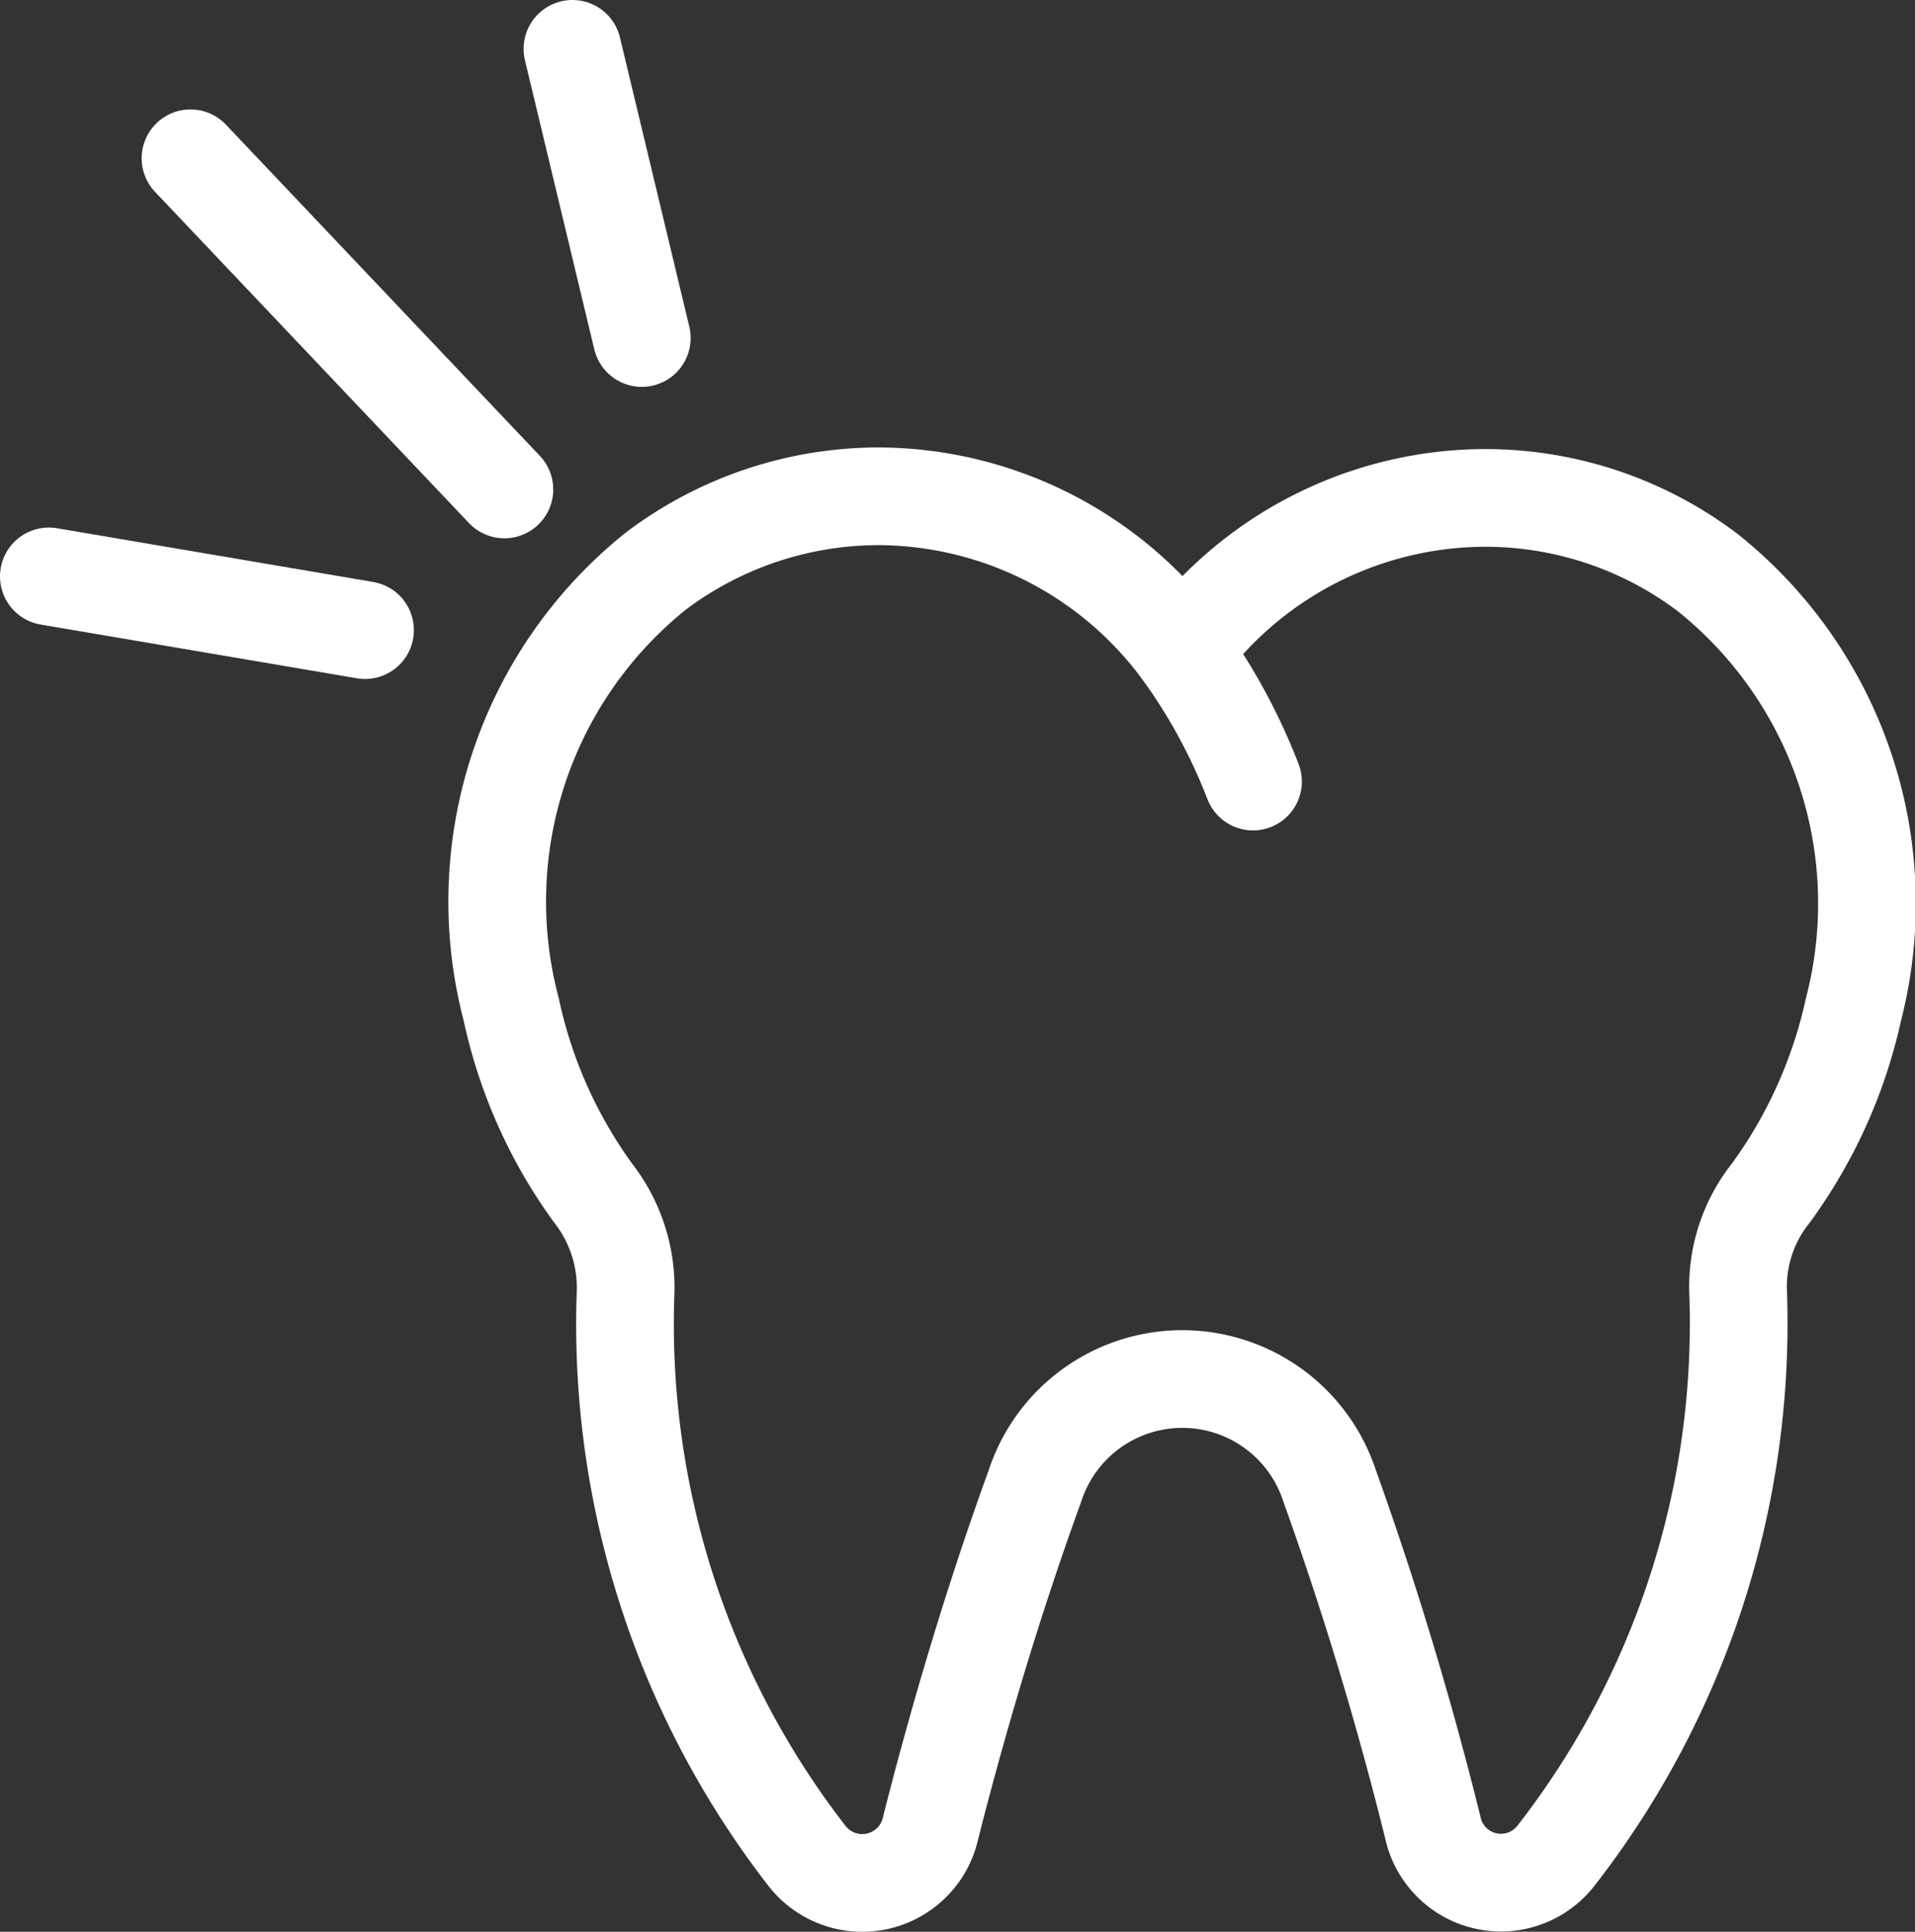
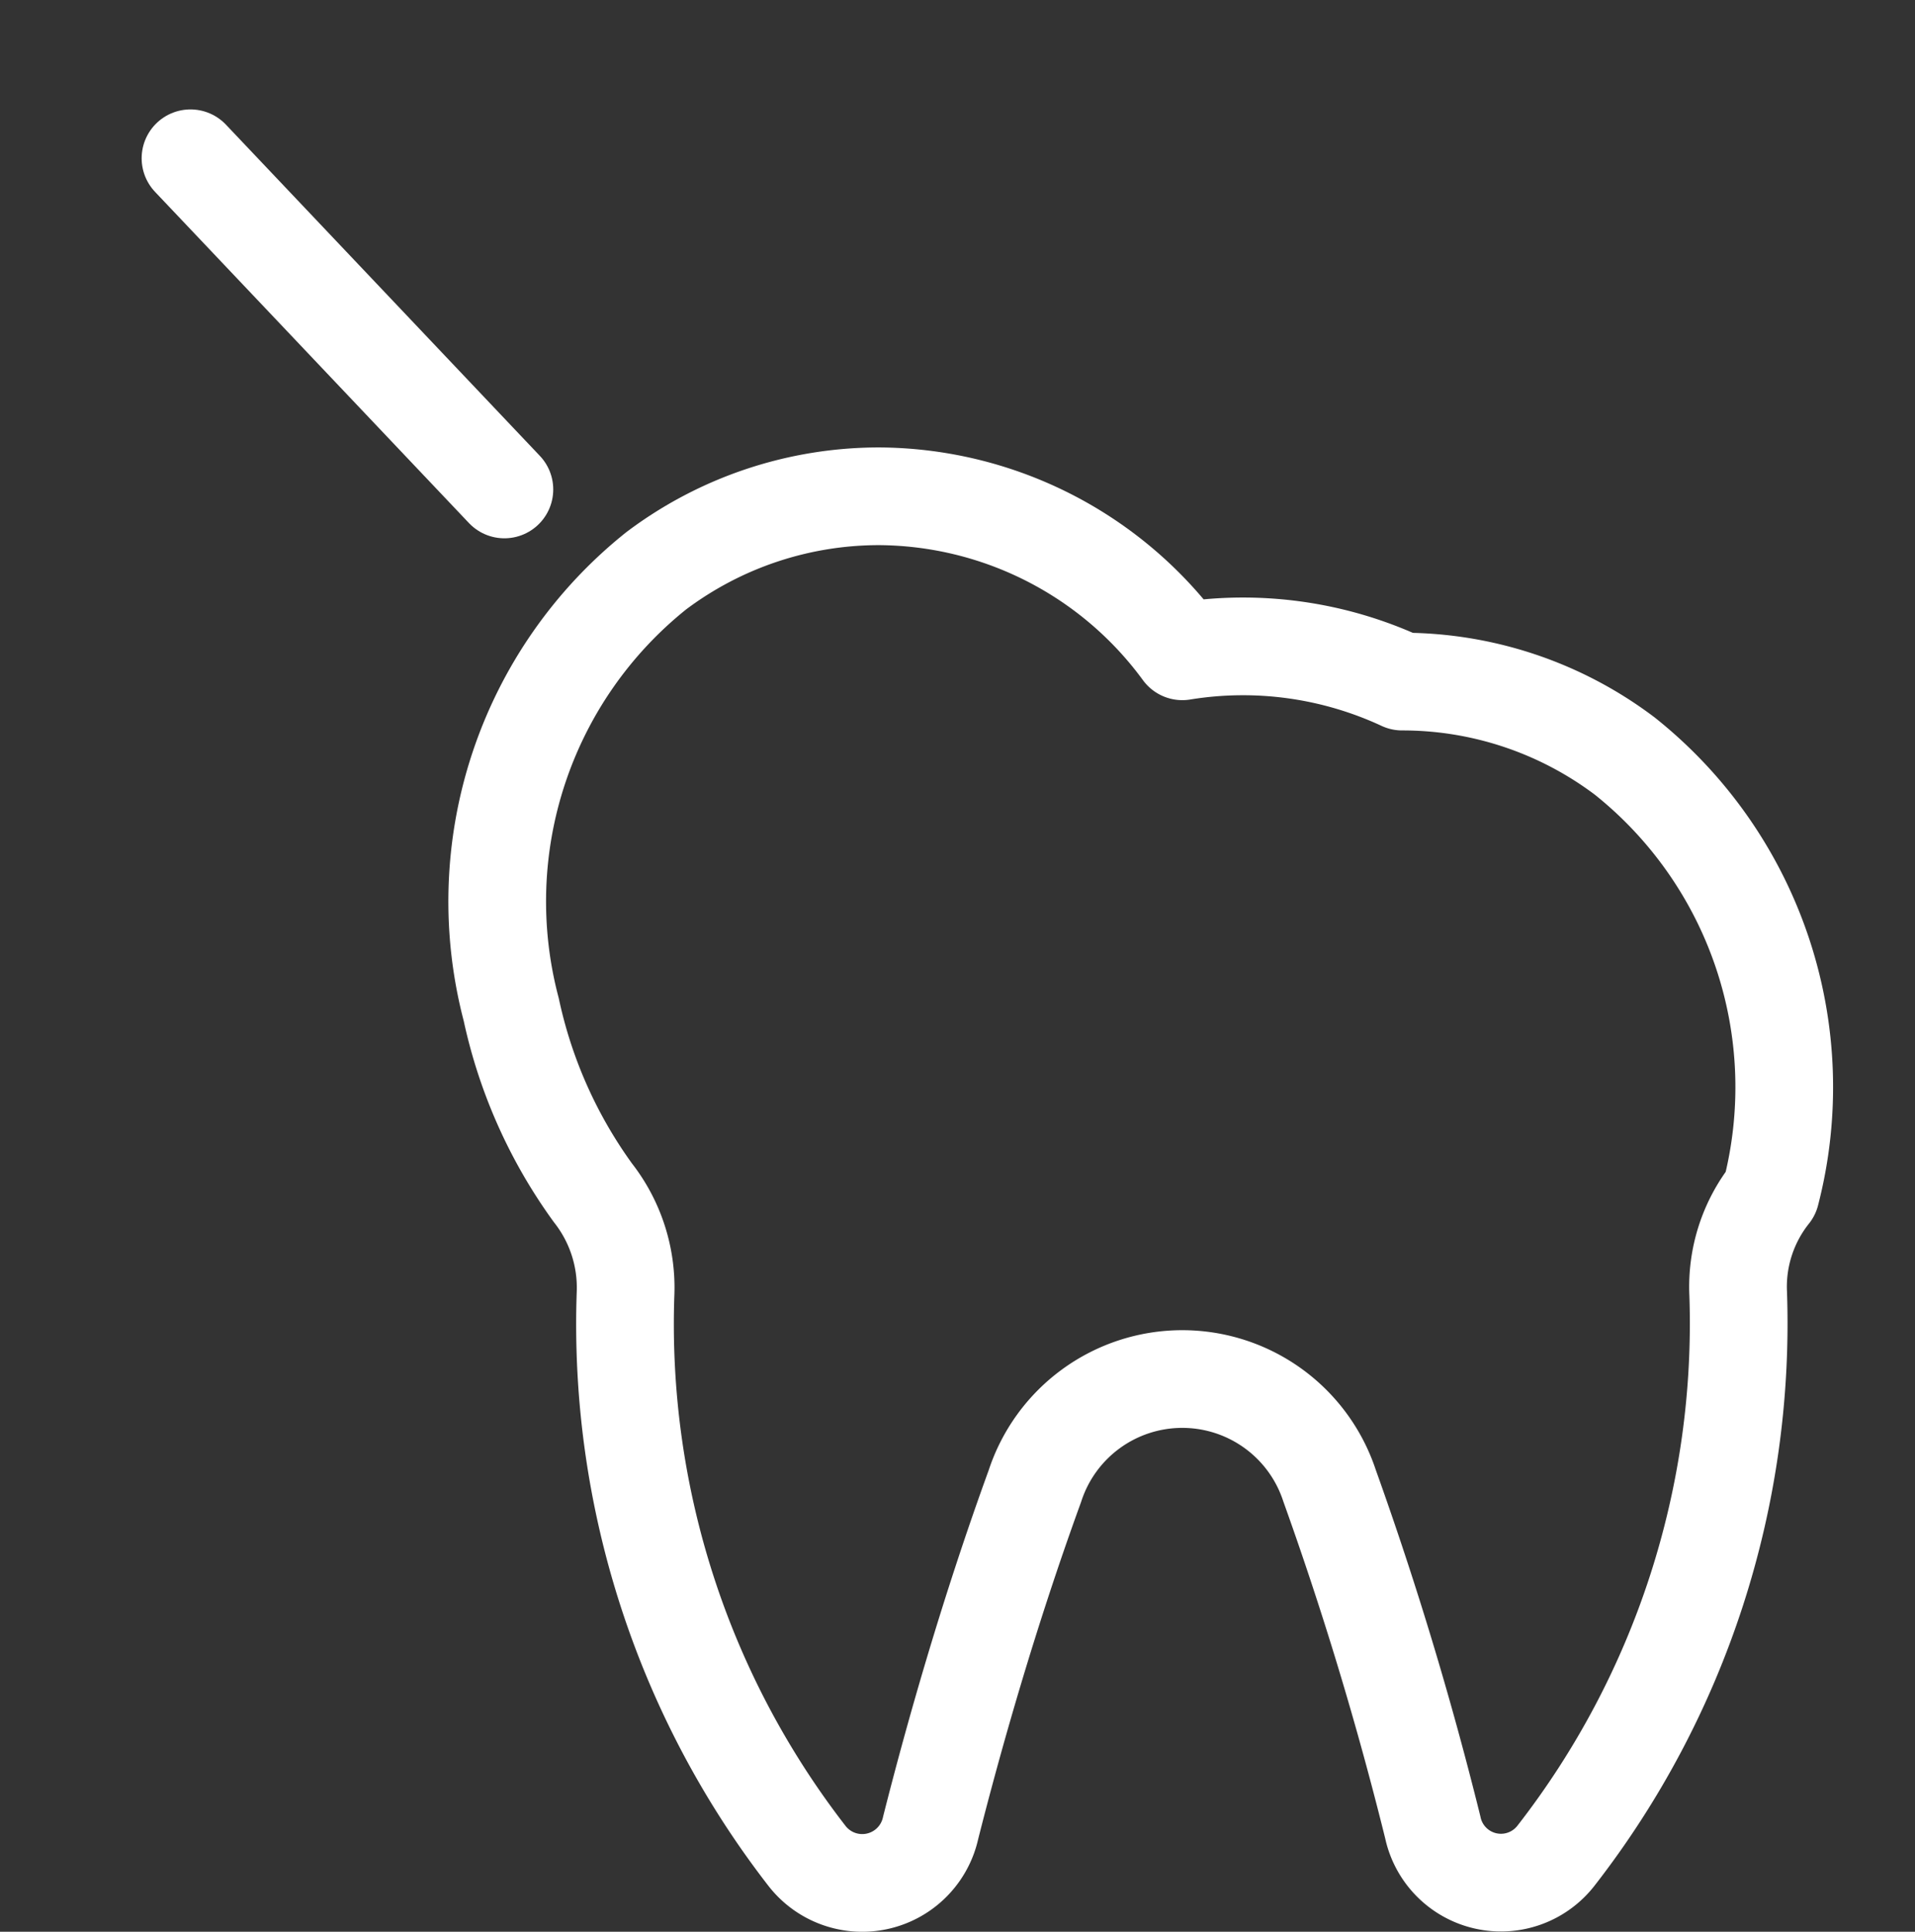
<svg xmlns="http://www.w3.org/2000/svg" viewBox="0 0 58.81 59.32">
  <rect x="0" y="0" width="58.81" height="59.32" fill="#333333" stroke="none" />
  <defs>
    <style>.cls-1{fill:none;stroke:#fff;stroke-linecap:round;stroke-linejoin:round;stroke-width:3px;}</style>
  </defs>
  <g id="Livello_2" data-name="Livello 2">
    <g id="Livello_1-2" data-name="Livello 1">
      <g id="Dentista">
        <line class="cls-1" x1="15.49" y1="15.03" x2="5.85" y2="4.86" />
-         <line class="cls-1" x1="19.71" y1="10.38" x2="17.58" y2="1.5" />
-         <line class="cls-1" x1="11.21" y1="19.35" x2="1.5" y2="17.7" />
-         <path class="cls-1" d="M40.83,45.62A108.29,108.29,0,0,1,44,56.11a2.14,2.14,0,0,0,3.78.88,26.61,26.61,0,0,0,5.6-17.26,4.61,4.61,0,0,1,1-3.09A15,15,0,0,0,56.92,31a13,13,0,0,0-4.48-13.42,11.33,11.33,0,0,0-6.84-2.29A11.59,11.59,0,0,0,36.31,20,11.62,11.62,0,0,0,27,15.24a11.38,11.38,0,0,0-6.85,2.29A13,13,0,0,0,15.7,31a14.9,14.9,0,0,0,2.51,5.63,4.72,4.72,0,0,1,1,3.11A26.64,26.64,0,0,0,24.79,57a2.15,2.15,0,0,0,3.79-.87c.69-2.73,1.77-6.56,3.2-10.49A4.76,4.76,0,0,1,40.83,45.62Z" />
-         <path class="cls-1" d="M36.31,20a17.72,17.72,0,0,1,2.17,4" />
+         <path class="cls-1" d="M40.83,45.62A108.29,108.29,0,0,1,44,56.11a2.14,2.14,0,0,0,3.78.88,26.61,26.61,0,0,0,5.6-17.26,4.61,4.61,0,0,1,1-3.09a13,13,0,0,0-4.48-13.42,11.33,11.33,0,0,0-6.84-2.29A11.59,11.59,0,0,0,36.31,20,11.62,11.62,0,0,0,27,15.24a11.38,11.38,0,0,0-6.85,2.29A13,13,0,0,0,15.7,31a14.9,14.9,0,0,0,2.51,5.63,4.72,4.72,0,0,1,1,3.11A26.64,26.64,0,0,0,24.79,57a2.15,2.15,0,0,0,3.79-.87c.69-2.73,1.77-6.56,3.2-10.49A4.76,4.76,0,0,1,40.83,45.62Z" />
      </g>
    </g>
  </g>
</svg>